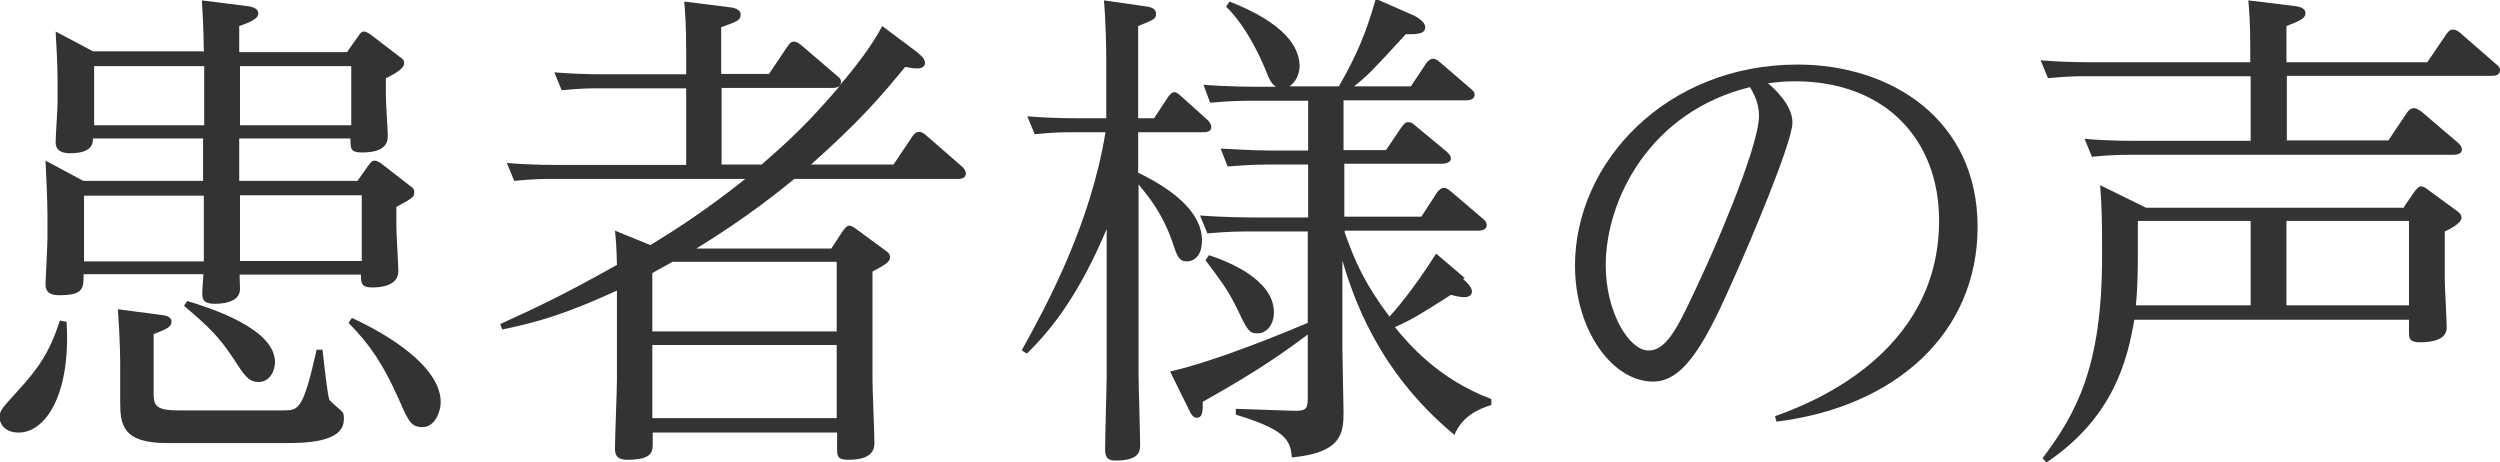
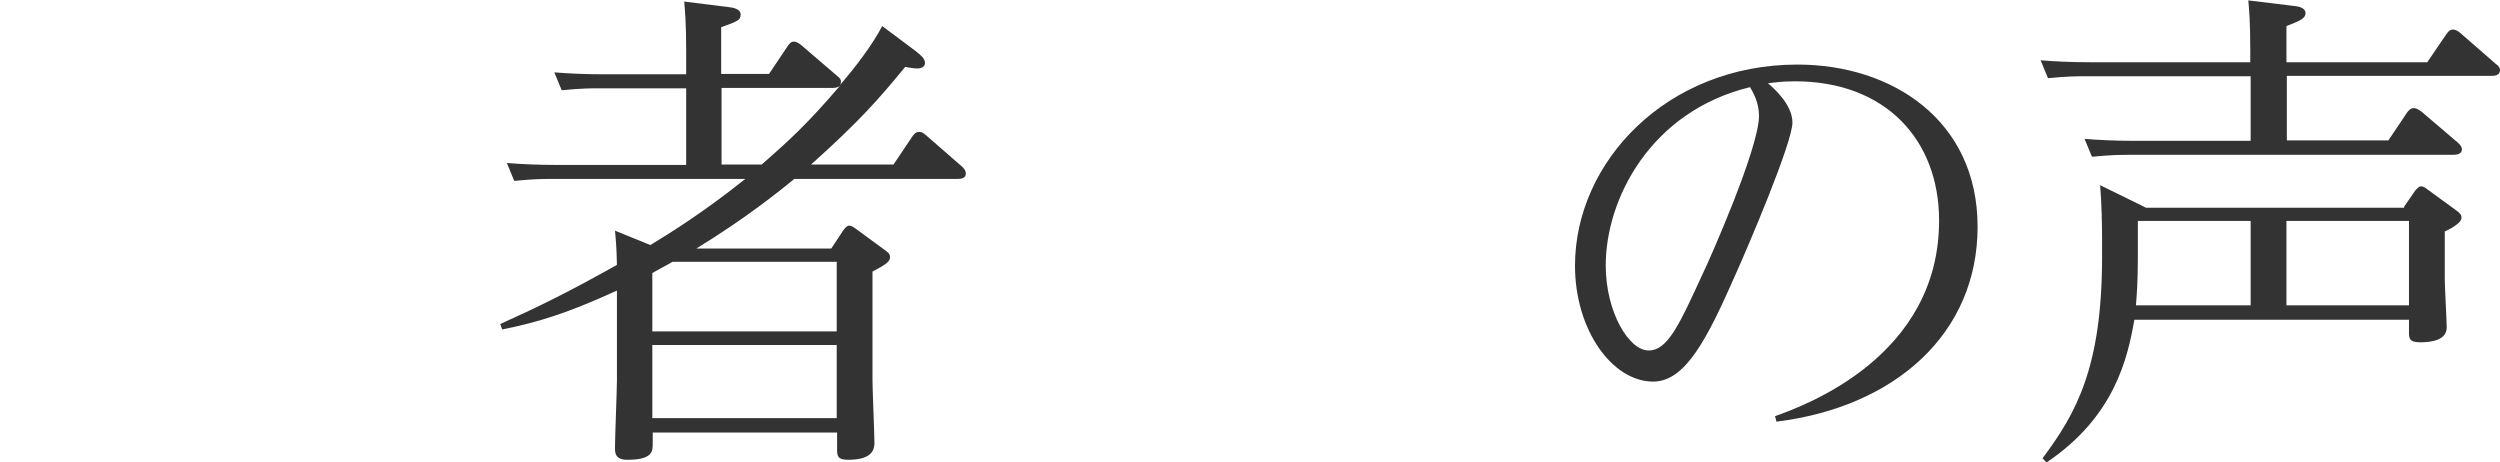
<svg xmlns="http://www.w3.org/2000/svg" id="_レイヤー_2" data-name="レイヤー 2" viewBox="0 0 64.27 11.88">
  <defs>
    <style>
      .cls-1 {
        fill: #333;
      }
    </style>
  </defs>
  <g id="PC">
    <g>
-       <path class="cls-1" d="M1.71,8.26c.12,1.84-.52,2.86-1.23,2.86-.37,0-.49-.24-.49-.38,0-.18.04-.22.43-.65.59-.64.86-1.05,1.12-1.85l.15.03ZM5.24,1.34c-.01-.75-.03-.95-.05-1.33l1.11.14c.14.01.34.05.34.19,0,.11-.09.19-.49.33v.67h2.77l.29-.41c.04-.06.08-.12.14-.12s.14.05.18.08l.73.56c.09.06.13.09.13.18,0,.13-.24.27-.47.38v.47c0,.17.05.88.05,1.02,0,.37-.38.42-.67.42s-.29-.1-.29-.36h-2.86v1.09h3.04l.29-.41c.05-.06.08-.11.15-.11.06,0,.14.05.18.08l.72.56c.08.05.12.09.12.17,0,.13-.04.15-.46.38v.5c0,.18.05.98.05,1.15,0,.38-.45.42-.67.42-.29,0-.29-.12-.29-.33h-3.12c0,.06.01.32.01.37,0,.37-.52.38-.64.38-.28,0-.33-.09-.33-.27,0-.05,0-.09.03-.49h-3.08c0,.36,0,.54-.63.54-.31,0-.35-.15-.35-.29,0-.09.05-.98.05-1.18v-.6c0-.32-.03-1.01-.05-1.39l.97.52h3.08v-1.09h-2.83c0,.11,0,.38-.59.38-.28,0-.37-.12-.37-.28s.05-.87.05-1.01v-.59c0-.33-.03-.96-.05-1.25l.96.51h2.83ZM2.16,5.03v1.69h3.08v-1.69h-3.08ZM2.42,1.7v1.52h2.83v-1.52h-2.83ZM4.09,8.09c.14.01.32.04.32.18s-.13.19-.46.32v1.47c0,.33,0,.49.63.49h2.69c.41,0,.52,0,.87-1.56h.15c.05.43.13,1.18.18,1.29.04.06.29.26.33.31.04.04.04.1.04.19,0,.61-1.02.61-1.55.61h-3c-1.14,0-1.2-.47-1.2-1.06v-1s0-.58-.06-1.38l1.07.14ZM4.82,7.74c.56.17,2.25.7,2.25,1.57,0,.2-.12.51-.42.51-.25,0-.36-.15-.64-.59-.4-.6-.64-.82-1.28-1.37l.09-.13ZM9.03,3.22v-1.52h-2.86v1.52h2.86ZM9.3,6.71v-1.69h-3.13v1.69h3.13ZM9.04,8.17c.92.42,2.29,1.25,2.29,2.17,0,.23-.14.64-.47.64-.29,0-.36-.15-.6-.7-.41-.92-.75-1.42-1.3-1.98l.09-.13Z" />
      <path class="cls-1" d="M23.56,1.33c.1.08.22.17.22.29,0,.1-.1.14-.2.14-.12,0-.23-.03-.31-.04-.67.82-1.2,1.42-2.42,2.51h2.12l.49-.73c.04-.05.08-.11.17-.11.08,0,.13.05.18.09l.93.81s.09.08.09.17c0,.14-.15.14-.23.14h-4.18c-.38.31-1.23,1-2.52,1.79h3.47l.31-.47c.04-.05.09-.12.15-.12.05,0,.12.04.17.08l.75.55c.08.06.13.09.13.18,0,.1-.06.17-.45.37v2.79c0,.26.05,1.38.05,1.62,0,.26-.17.43-.68.43-.28,0-.28-.11-.28-.29v-.41h-4.74v.28c0,.2,0,.42-.65.42-.32,0-.32-.18-.32-.31,0-.27.05-1.48.05-1.73v-2.31c-1.29.59-2.02.81-2.95,1l-.05-.14c1.04-.47,1.73-.81,3-1.52-.01-.49-.03-.67-.05-.88l.91.37c.54-.33,1.36-.84,2.44-1.7h-4.94c-.26,0-.49,0-1,.05l-.19-.46c.37.03.78.05,1.29.05h3.32v-1.97h-2.2c-.26,0-.49,0-1,.05l-.19-.46c.37.03.78.05,1.29.05h2.1v-.59c0-.74-.03-1.02-.05-1.28l1.12.14c.13.01.33.05.33.19s-.05.17-.5.33v1.2h1.23l.47-.7c.06-.09.1-.13.17-.13.08,0,.15.06.2.1l.91.78c.08.06.1.1.1.15,0,.03,0,.04-.03.09.4-.46.84-1.04,1.09-1.52l.87.65ZM16.77,8.52h4.74v-1.79h-4.22c-.24.14-.28.15-.52.29v1.5ZM16.77,8.87v1.88h4.74v-1.88h-4.74ZM19.58,4.23c.7-.61,1.18-1.05,2.01-2.02-.08.05-.14.05-.19.05h-2.85v1.97h1.04Z" />
-       <path class="cls-1" d="M26.27,9c.63-1.14,1.76-3.21,2.15-5.6h-.82c-.26,0-.49,0-1,.05l-.19-.46c.37.03.77.05,1.29.05h.74v-1.51c0-.2-.01-.97-.06-1.52l1.05.15c.1.01.29.04.29.19,0,.14-.05.15-.46.32v2.37h.41l.36-.55c.05-.06.09-.12.17-.12.05,0,.1.05.15.09l.7.63s.09.09.09.17c0,.14-.14.14-.24.14h-1.64v1.04c.77.37,1.64.96,1.64,1.74,0,.5-.31.54-.38.54-.22,0-.26-.14-.38-.5-.26-.74-.6-1.15-.87-1.48v4.87c0,.28.04,1.56.04,1.82,0,.15,0,.41-.63.41-.23,0-.27-.1-.27-.31,0-.29.04-1.6.04-1.87v-3.77c-.73,1.73-1.44,2.6-2.05,3.2l-.13-.08ZM37.61,7.17c.22.19.23.28.23.33,0,.1-.1.14-.19.14-.08,0-.15-.01-.35-.06-.8.51-1.01.64-1.44.83.34.42,1.12,1.34,2.48,1.85v.15c-.31.1-.74.27-.95.77-2.03-1.68-2.63-3.66-2.88-4.48v2.26c0,.26.03,1.41.03,1.64,0,.55-.06,1.04-1.33,1.16-.03-.46-.19-.72-1.44-1.1v-.15l1.48.05c.32.01.37-.05.37-.31v-1.65c-.89.67-1.65,1.14-2.7,1.73,0,.2.01.41-.15.41-.08,0-.13-.04-.23-.26l-.46-.93c1.25-.28,3.21-1.11,3.54-1.25v-2.35h-1.58c-.46,0-.86.04-1,.05l-.19-.46c.1.01.77.05,1.28.05h1.5v-1.36h-1.06c-.45,0-.84.04-1.01.05l-.18-.46c.1,0,.78.05,1.29.05h.96v-1.28h-1.51c-.45,0-.89.04-1.01.05l-.17-.46c.1.01.75.05,1.28.05h.58c-.11-.09-.14-.11-.28-.47-.05-.12-.43-1.04-1-1.59l.09-.13c1.43.56,1.8,1.18,1.8,1.66,0,.15-.06.38-.26.52h1.27c.47-.82.7-1.38.95-2.25l.96.42s.31.14.31.31c0,.19-.25.18-.5.18-.88.96-.98,1.06-1.33,1.34h1.46l.4-.6c.05-.06.1-.11.17-.11.08,0,.13.05.19.1l.78.67c.06.05.1.09.1.15,0,.15-.18.15-.24.15h-3.13v1.28h1.09l.4-.59c.04-.05.09-.13.17-.13.09,0,.14.05.21.11l.77.64s.12.09.12.18c0,.14-.2.14-.27.14h-2.47v1.36h1.98l.41-.63c.05-.06.1-.11.17-.11.08,0,.12.05.19.1l.81.69c.06.05.1.09.1.17,0,.14-.18.14-.24.14h-3.41v.05c.27.75.5,1.29,1.15,2.16.1-.11.58-.64,1.2-1.62l.74.63ZM31.08,6.56c.42.14,1.67.6,1.67,1.47,0,.32-.19.54-.42.54s-.26-.08-.56-.7c-.22-.45-.45-.74-.78-1.18l.09-.13Z" />
      <path class="cls-1" d="M45.63,10.7c.78-.28,4.22-1.53,4.22-5.03,0-2.07-1.37-3.58-3.71-3.58-.36,0-.56.04-.69.05.13.11.63.54.63,1.01,0,.52-1.15,3.21-1.46,3.9-.73,1.66-1.29,2.76-2.12,2.76-1.05,0-2.01-1.32-2.01-2.98,0-2.66,2.35-5.17,5.72-5.17,2.43,0,4.63,1.43,4.63,4.17s-2.11,4.63-5.17,5.01l-.04-.15ZM41.28,6.82c0,1.21.6,2.19,1.1,2.19s.79-.66,1.43-2.05c.09-.18,1.41-3.13,1.41-3.98,0-.35-.15-.6-.23-.74-2.58.63-3.71,2.9-3.71,4.58Z" />
      <path class="cls-1" d="M57.85,1.29c0-.75-.03-1.04-.05-1.28l1.15.14c.12.01.32.04.32.19,0,.13-.13.19-.49.33v.93h3.62l.49-.72c.04-.05.08-.12.17-.12.06,0,.12.03.18.08l.93.81c.09.06.1.12.1.15,0,.15-.15.15-.24.15h-5.24v1.66h2.61l.49-.73c.05-.06.09-.1.17-.1.06,0,.1.03.18.08l.95.81c.09.08.1.13.1.17,0,.14-.17.14-.26.14h-8.25c-.25,0-.49,0-1,.05l-.19-.46c.37.03.77.05,1.28.05h2.99v-1.66h-4.21c-.26,0-.49,0-1,.05l-.19-.46c.37.03.78.05,1.29.05h4.1v-.32ZM61.8,5.32l.29-.42s.09-.11.14-.11c.08,0,.14.05.19.09l.74.54c.08.06.12.1.12.18,0,.15-.36.32-.43.35v1.23c0,.19.05,1.06.05,1.24,0,.33-.41.38-.68.38-.29,0-.29-.11-.29-.27v-.31h-7.06c-.17.97-.5,2.49-2.26,3.67l-.1-.11c.87-1.16,1.53-2.35,1.53-5.18v-.36c0-.5-.01-1-.05-1.48l1.18.58h6.64ZM54.96,5.68v.93c0,.65-.03,1.01-.05,1.24h2.95v-2.17h-2.9ZM61.93,7.85v-2.17h-3.15v2.17h3.15Z" />
    </g>
  </g>
</svg>